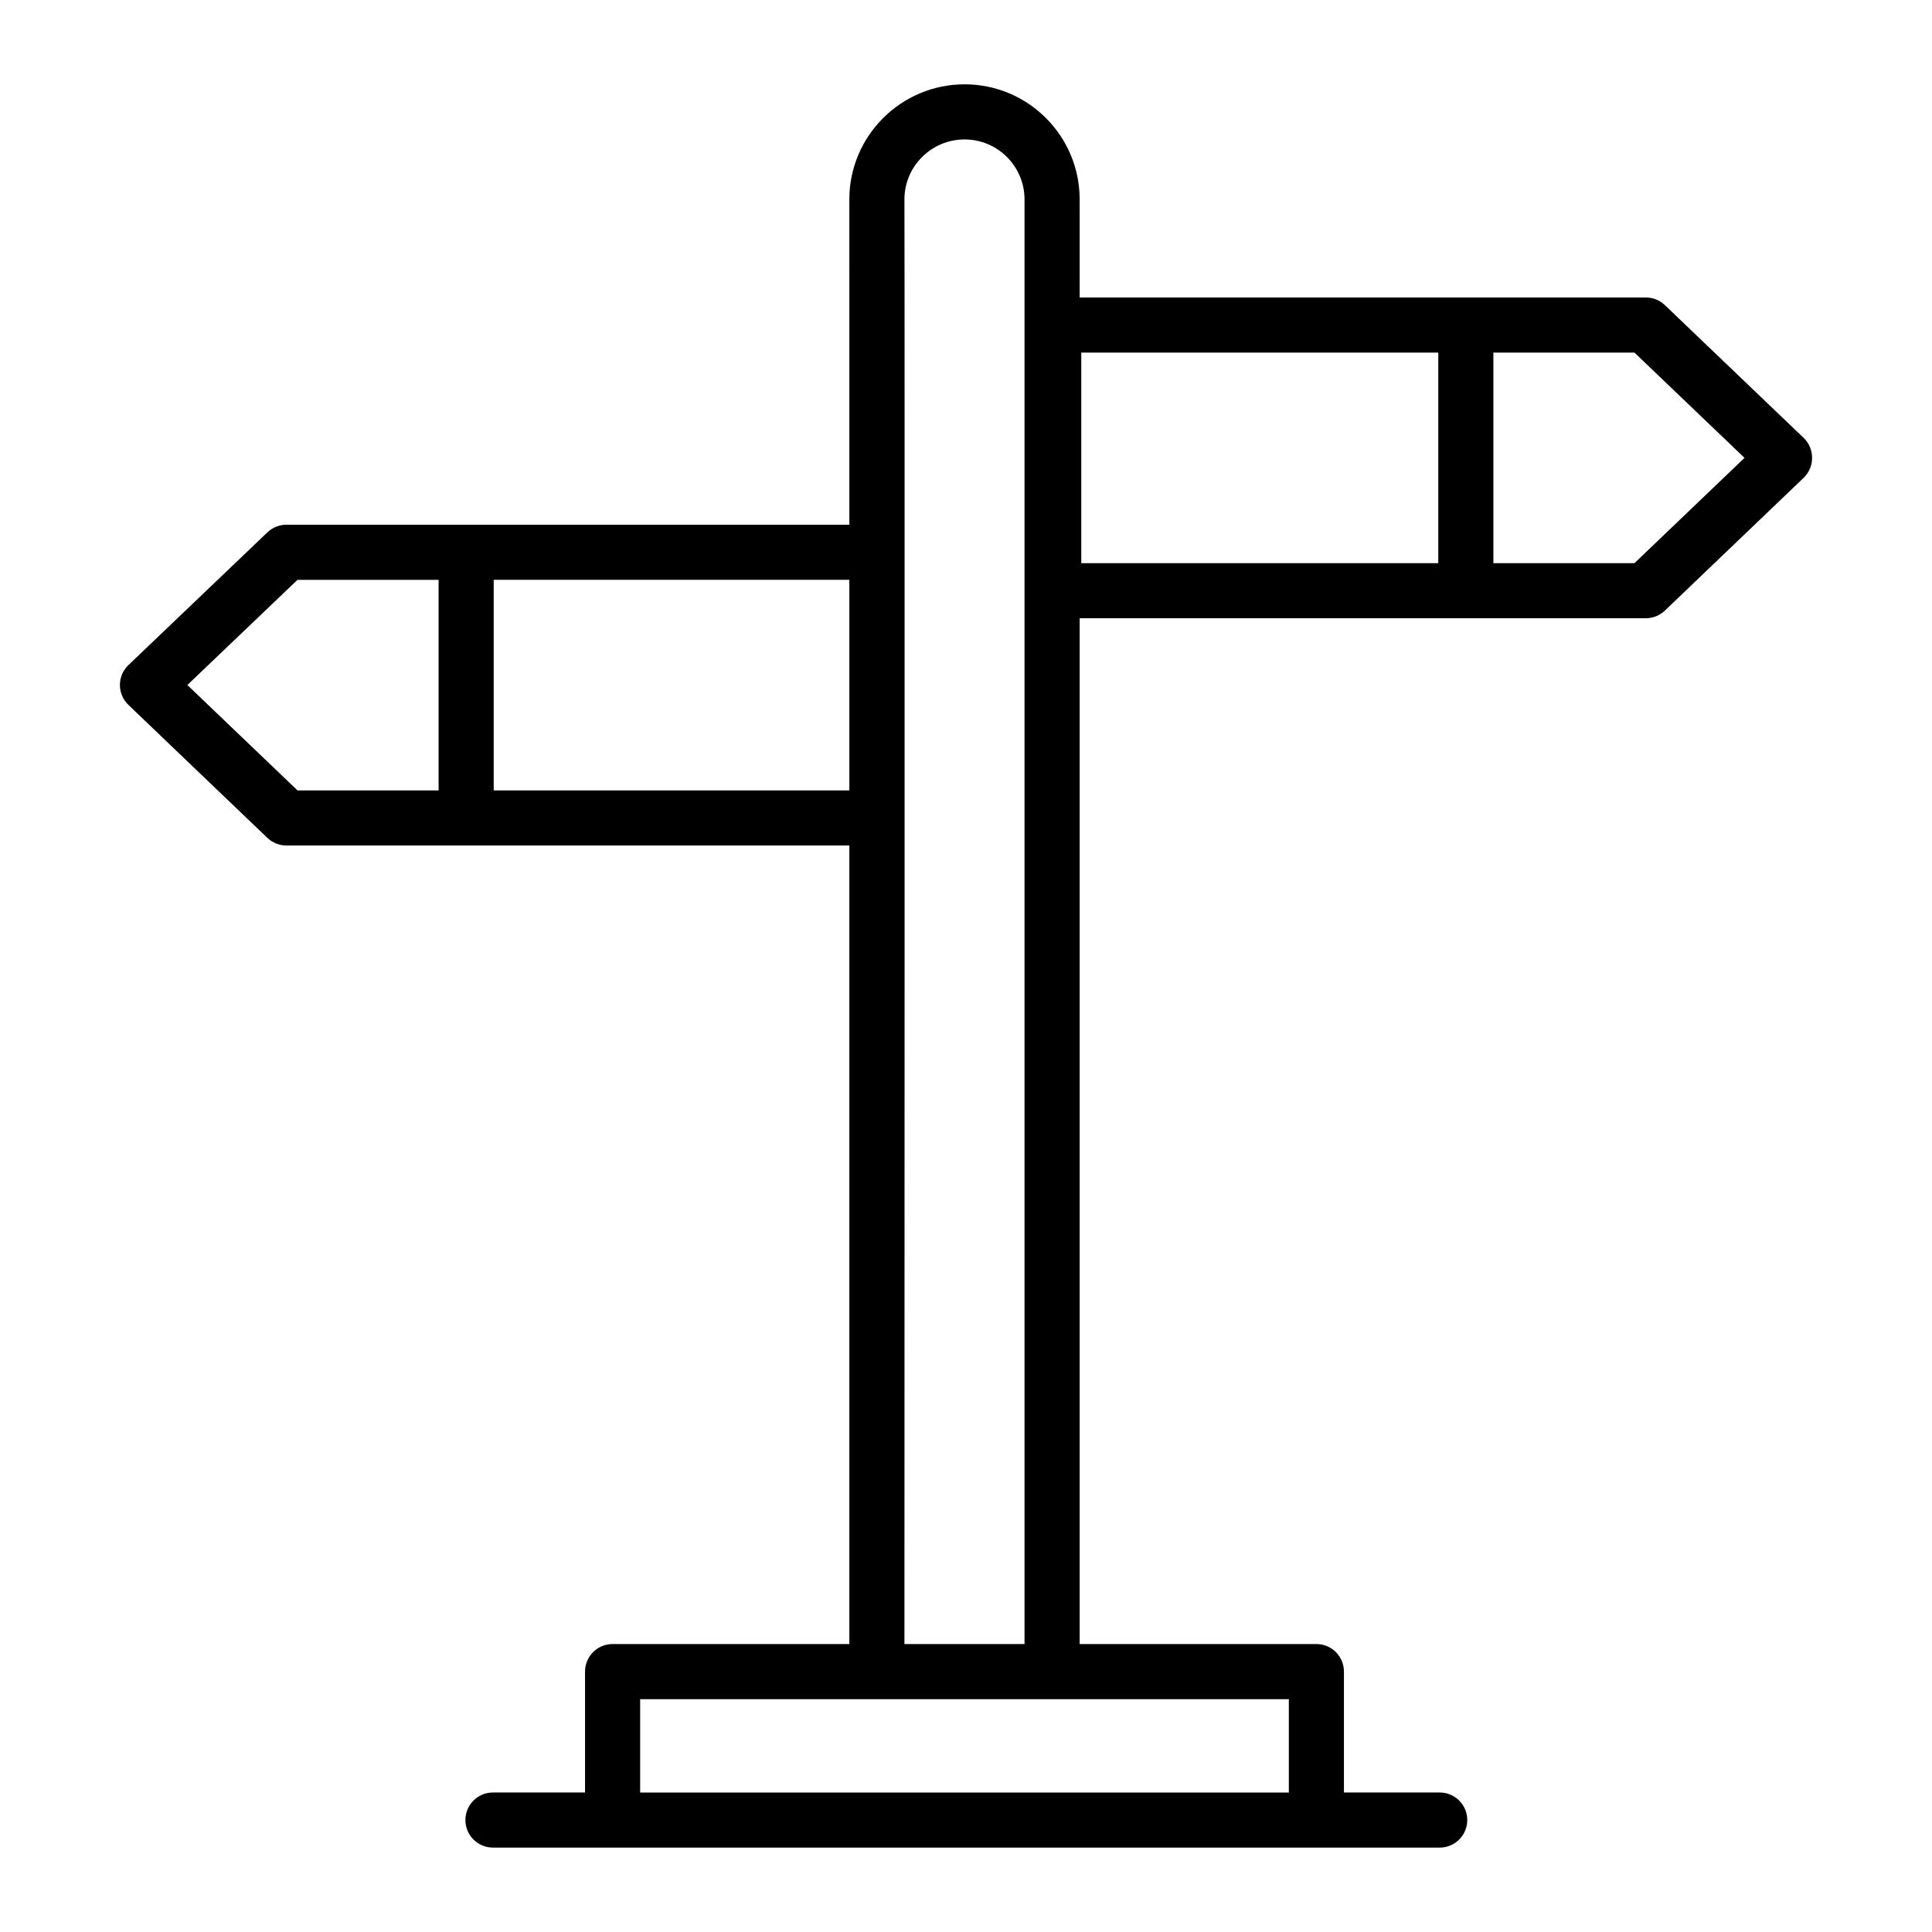
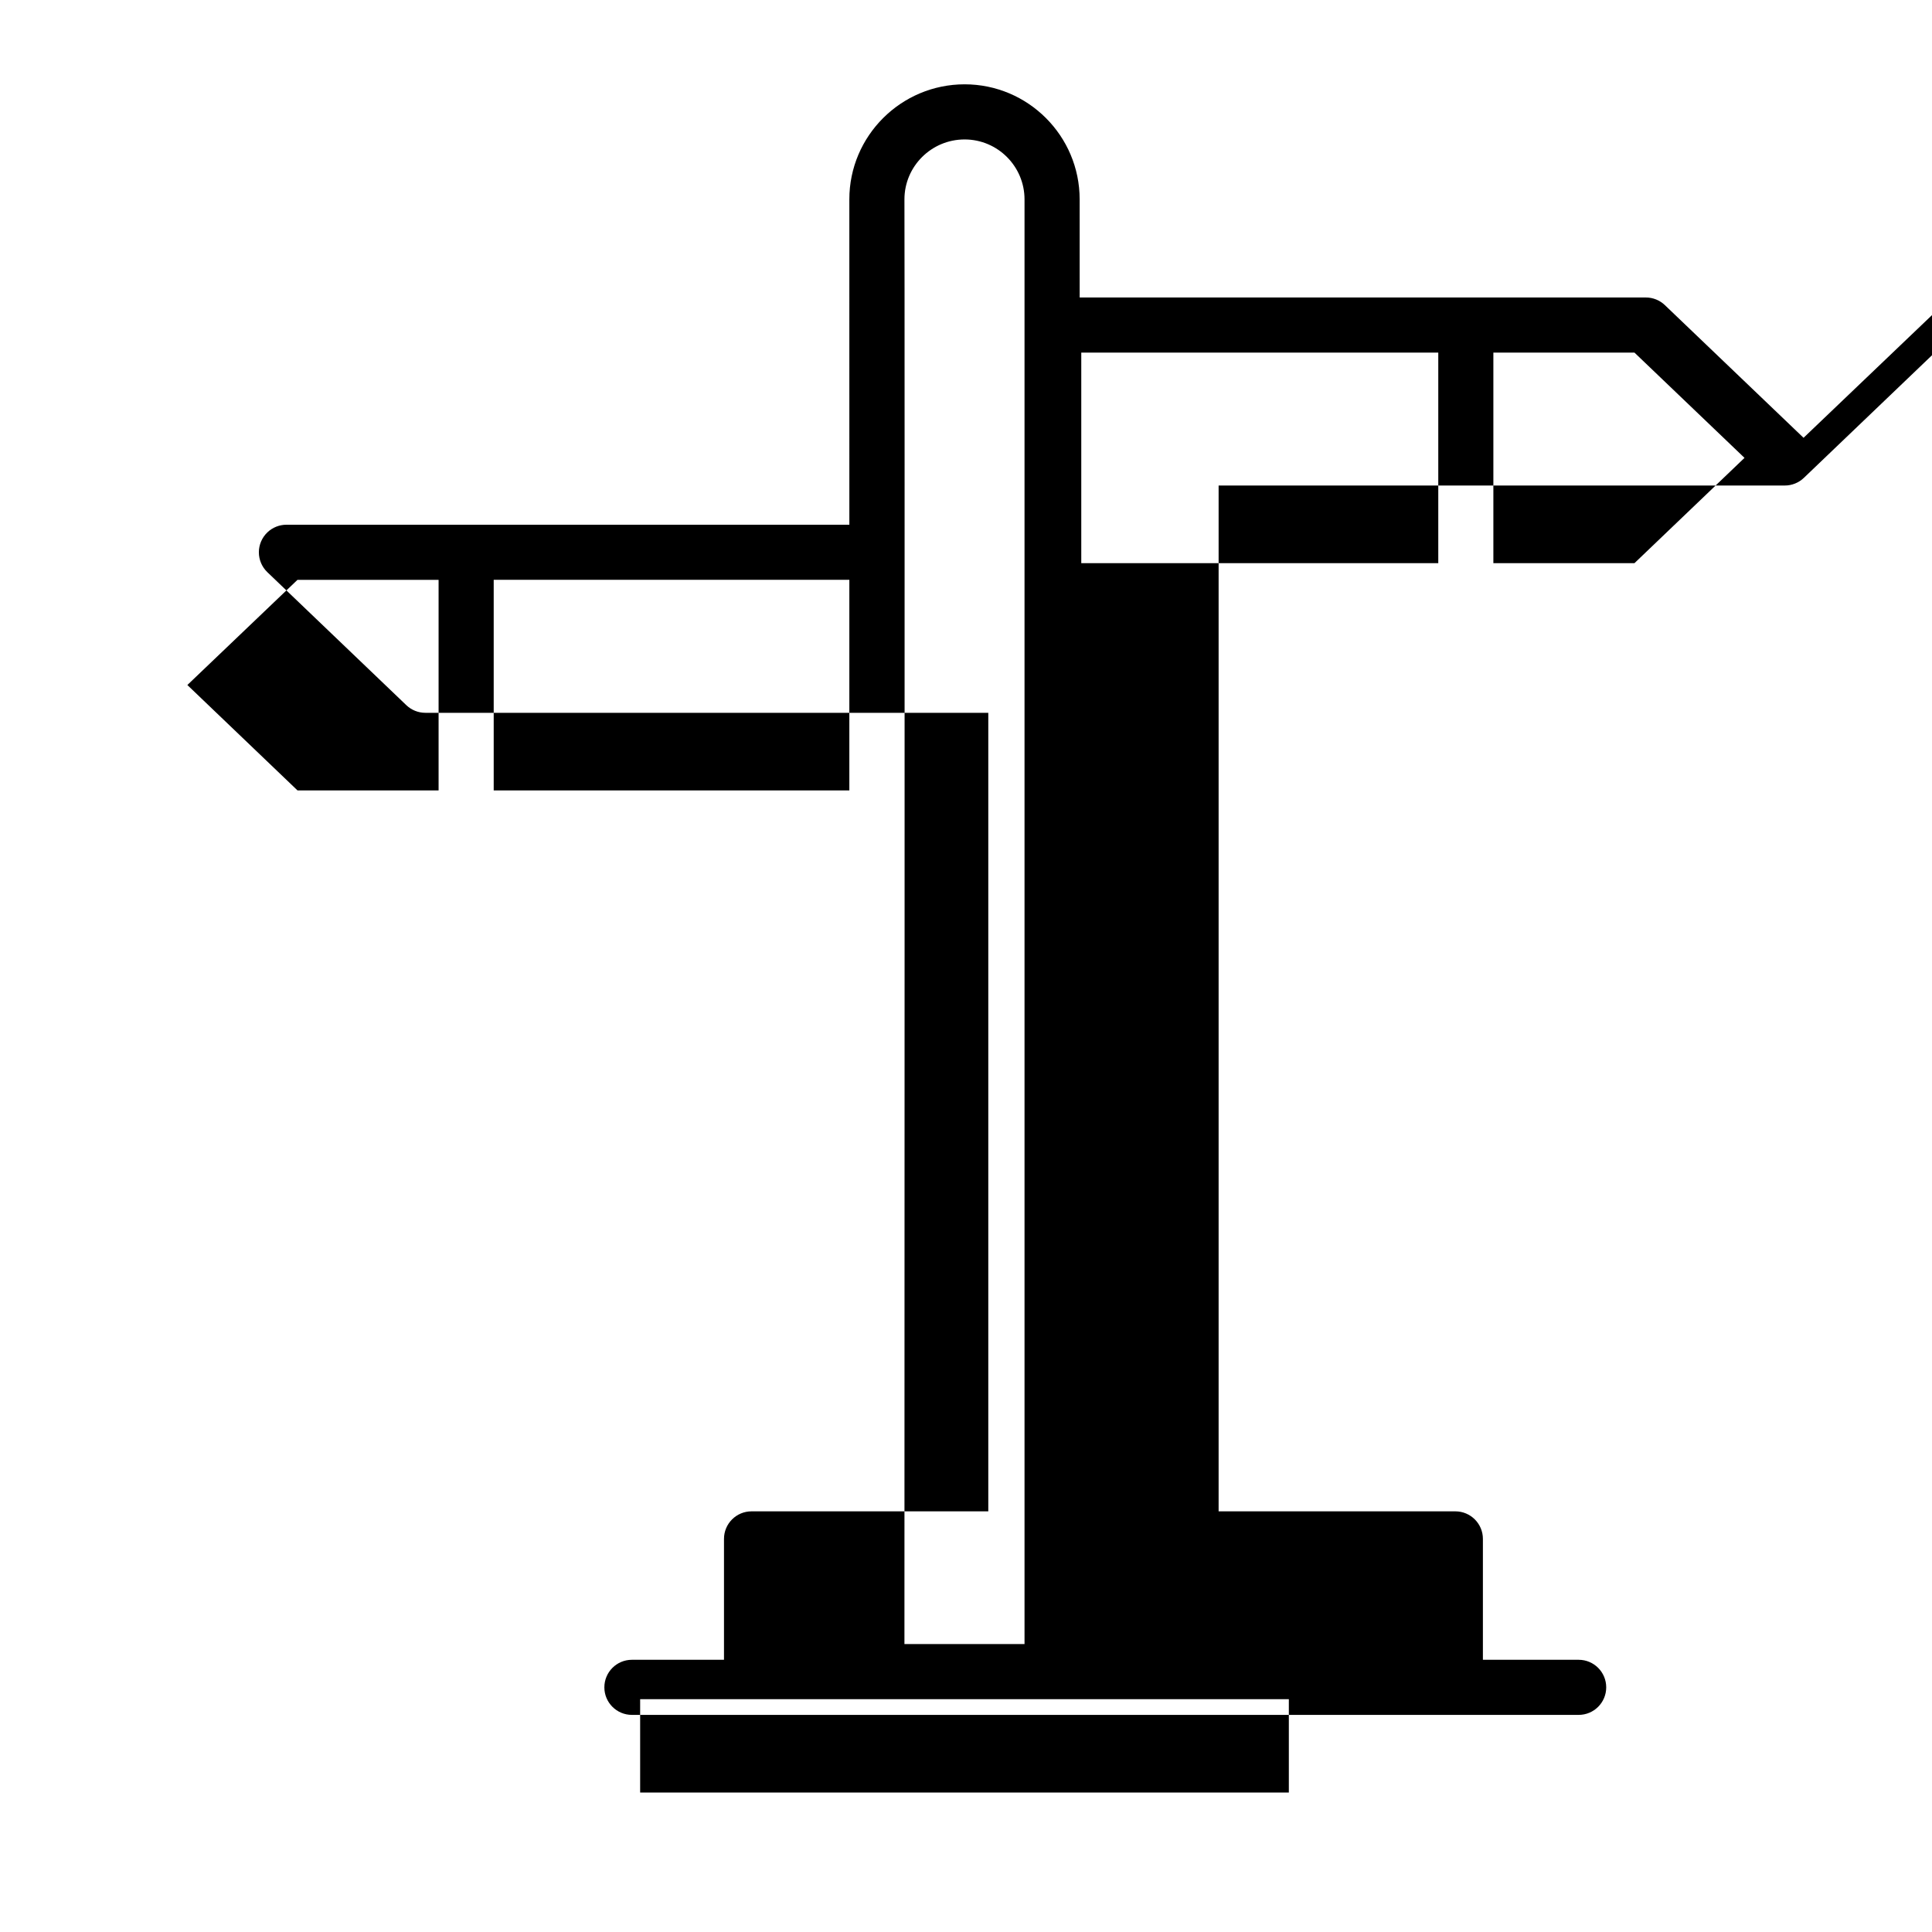
<svg xmlns="http://www.w3.org/2000/svg" fill="#000000" width="800px" height="800px" version="1.1" viewBox="144 144 512 512">
-   <path d="m621.96 260.02c-0.73-0.699-39.191-37.492-36.742-35.152-1.359-1.305-3.168-2.031-5.051-2.031h-0.074-149.97l-0.004-26.008c0-16.805-13.672-30.484-30.48-30.484-16.848 0-30.555 13.676-30.555 30.484l0.004 86.23h-149.18c-1.879 0-3.684 0.727-5.043 2.019l-36.824 35.168c-1.445 1.383-2.262 3.289-2.262 5.277 0 1.996 0.812 3.906 2.254 5.285l36.824 35.238c1.359 1.297 3.164 2.023 5.047 2.023h149.18v211.62h-62.742c-4.031 0-7.301 3.266-7.301 7.301v32.039h-24.402c-4.031 0-7.301 3.266-7.301 7.301s3.269 7.301 7.301 7.301c271.51 0.02 194.34 0 250.9 0 4.031 0 7.301-3.266 7.301-7.301s-3.269-7.301-7.301-7.301h-25.379v-32.039c0-4.035-3.269-7.301-7.301-7.301l-62.738-0.004v-271.85h149.97 0.074c1.883 0 3.691-0.727 5.047-2.023l36.754-35.168c1.438-1.375 2.254-3.281 2.254-5.269 0-0.016-0.008-0.027-0.008-0.043s0.008-0.027 0.008-0.043c0-1.988-0.816-3.894-2.258-5.277zm-399.12 93.445-29.188-27.93 29.184-27.871h37.395v55.805zm51.996 0v-55.805h94.25v55.805zm210.72 265.57h-171.91v-24.734h171.91zm-101.87-39.34c0.004-0.742 0.105-357.82 0-382.86 0-8.758 7.156-15.879 15.949-15.879 8.754 0 15.875 7.125 15.875 15.879v382.86zm46.863-342.25h94.609v55.805h-94.609zm109.21 55.805v-55.805h37.391c0.742 0.711 31.098 29.746 29.164 27.895l-29.168 27.906z" />
+   <path d="m621.96 260.02c-0.73-0.699-39.191-37.492-36.742-35.152-1.359-1.305-3.168-2.031-5.051-2.031h-0.074-149.97l-0.004-26.008c0-16.805-13.672-30.484-30.48-30.484-16.848 0-30.555 13.676-30.555 30.484l0.004 86.23h-149.18c-1.879 0-3.684 0.727-5.043 2.019c-1.445 1.383-2.262 3.289-2.262 5.277 0 1.996 0.812 3.906 2.254 5.285l36.824 35.238c1.359 1.297 3.164 2.023 5.047 2.023h149.18v211.62h-62.742c-4.031 0-7.301 3.266-7.301 7.301v32.039h-24.402c-4.031 0-7.301 3.266-7.301 7.301s3.269 7.301 7.301 7.301c271.51 0.02 194.34 0 250.9 0 4.031 0 7.301-3.266 7.301-7.301s-3.269-7.301-7.301-7.301h-25.379v-32.039c0-4.035-3.269-7.301-7.301-7.301l-62.738-0.004v-271.85h149.97 0.074c1.883 0 3.691-0.727 5.047-2.023l36.754-35.168c1.438-1.375 2.254-3.281 2.254-5.269 0-0.016-0.008-0.027-0.008-0.043s0.008-0.027 0.008-0.043c0-1.988-0.816-3.894-2.258-5.277zm-399.12 93.445-29.188-27.93 29.184-27.871h37.395v55.805zm51.996 0v-55.805h94.25v55.805zm210.72 265.57h-171.91v-24.734h171.91zm-101.87-39.34c0.004-0.742 0.105-357.82 0-382.86 0-8.758 7.156-15.879 15.949-15.879 8.754 0 15.875 7.125 15.875 15.879v382.86zm46.863-342.25h94.609v55.805h-94.609zm109.21 55.805v-55.805h37.391c0.742 0.711 31.098 29.746 29.164 27.895l-29.168 27.906z" />
</svg>